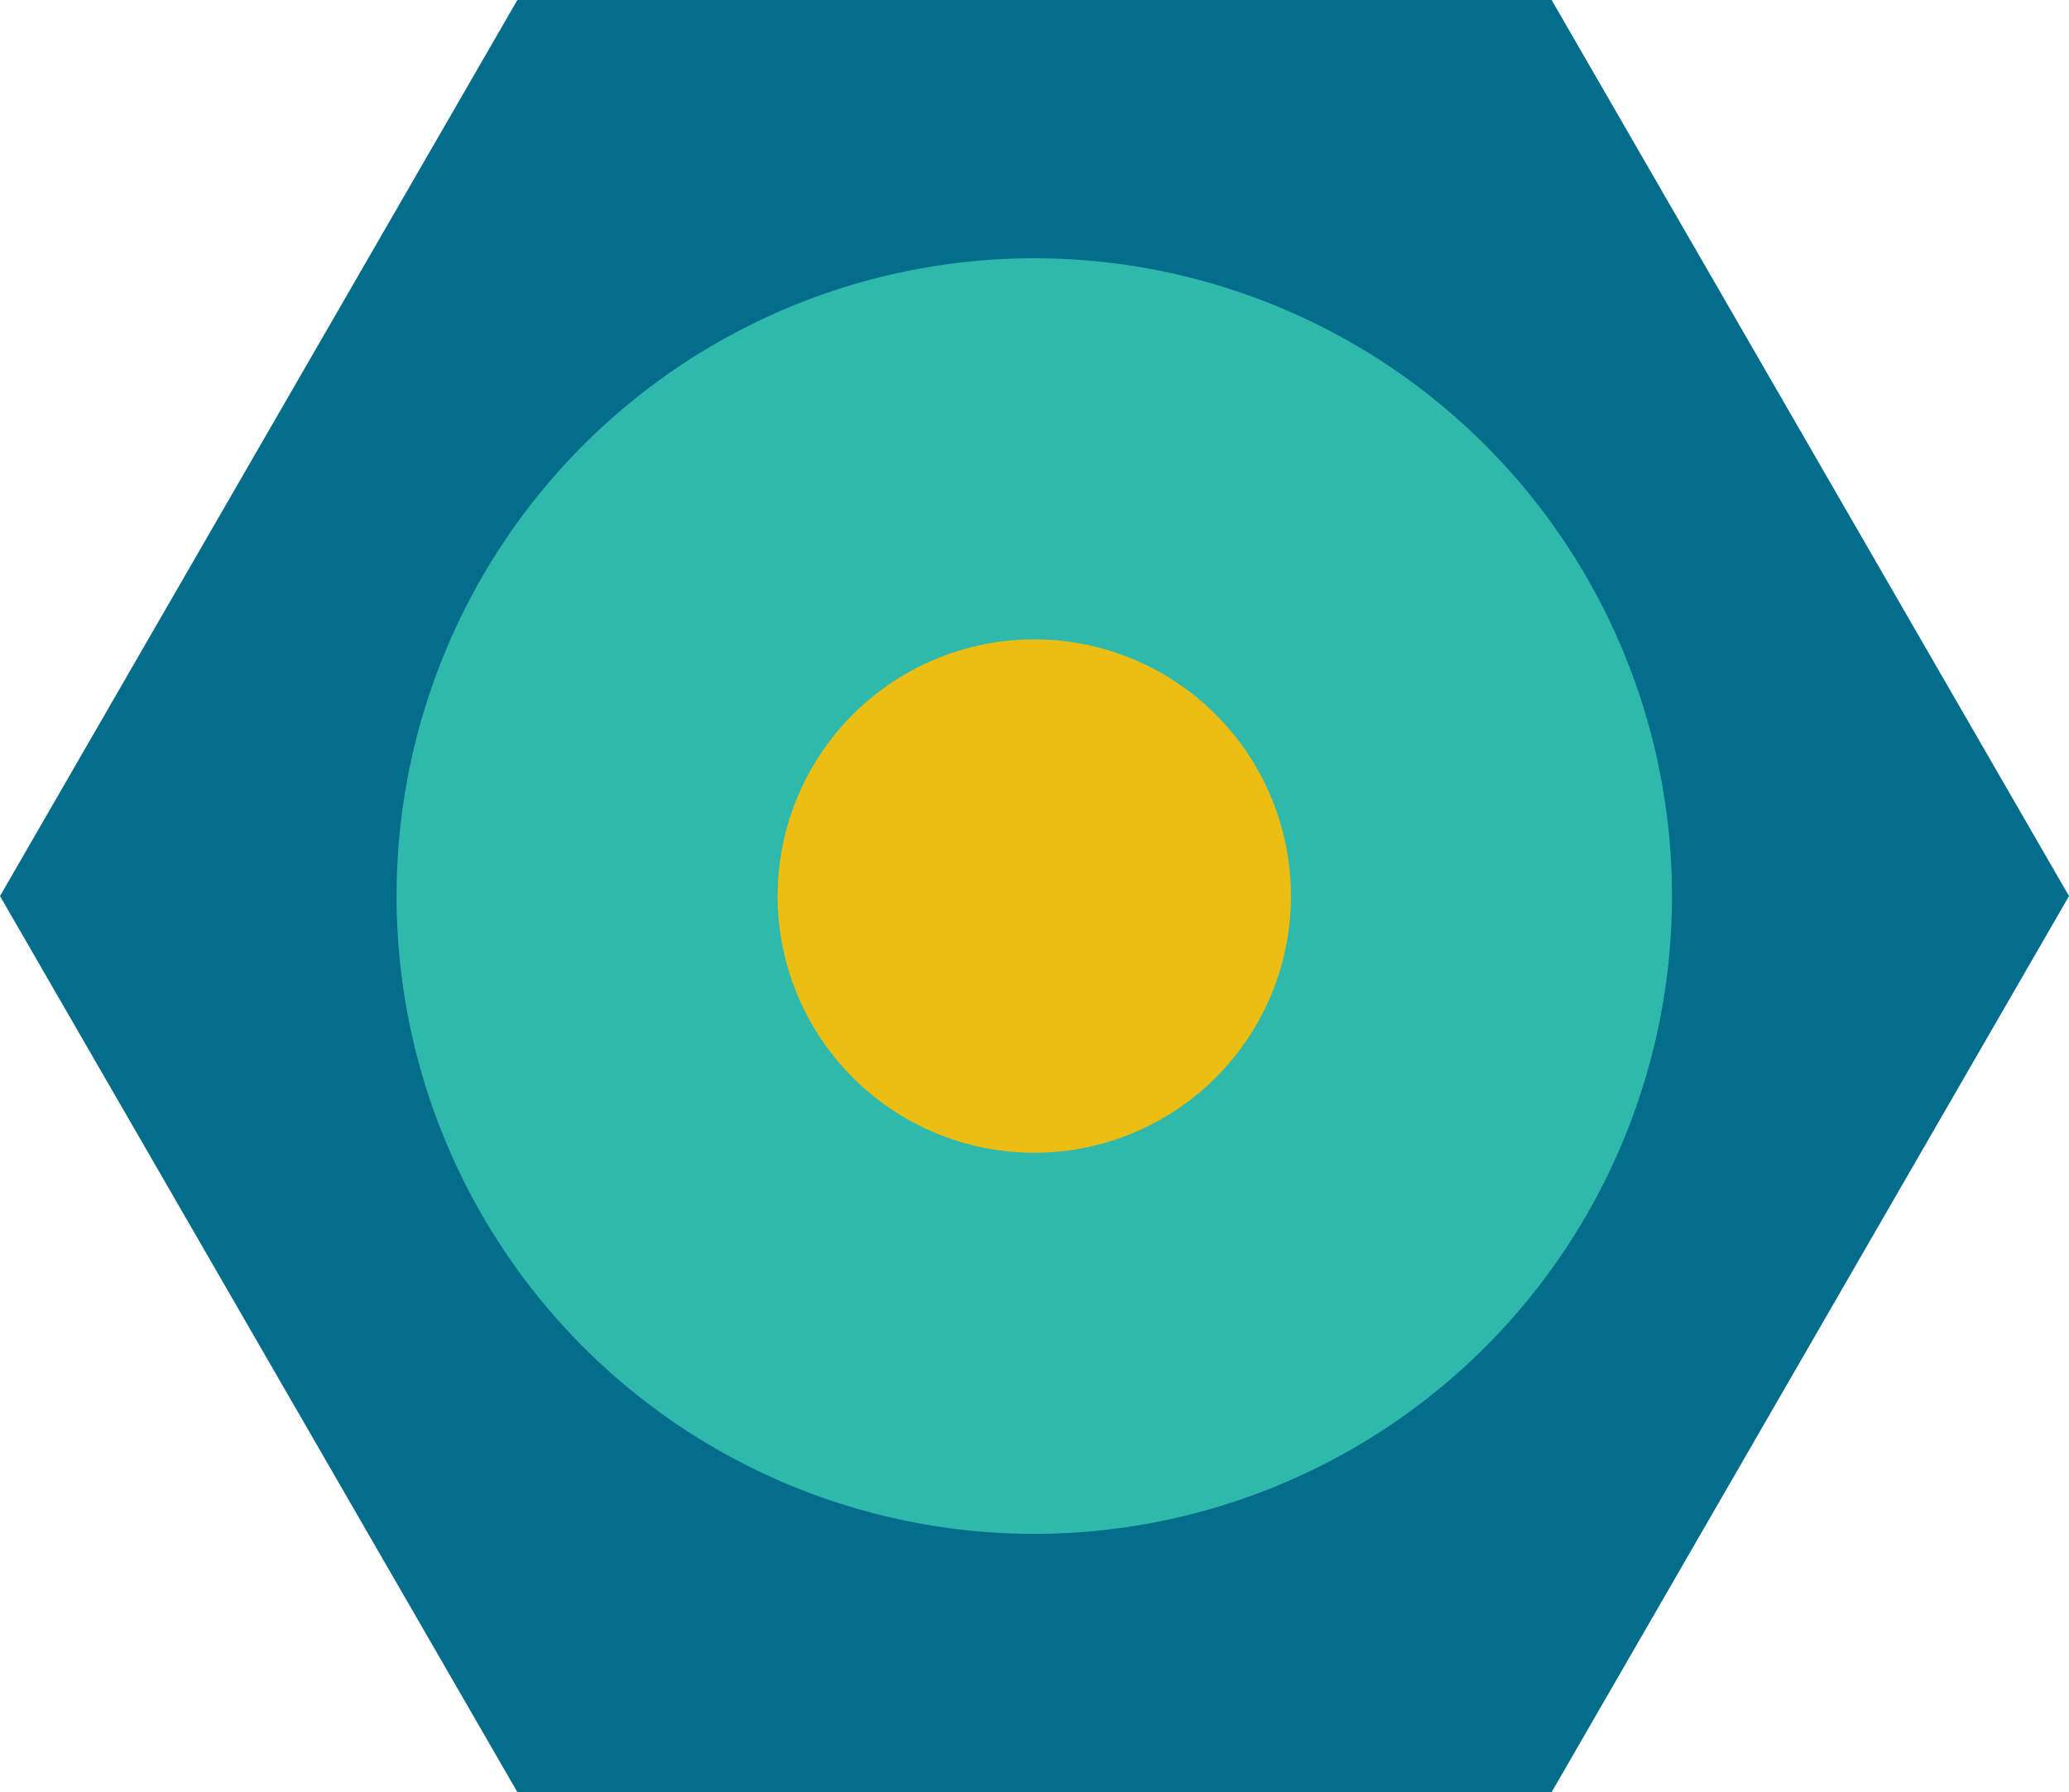
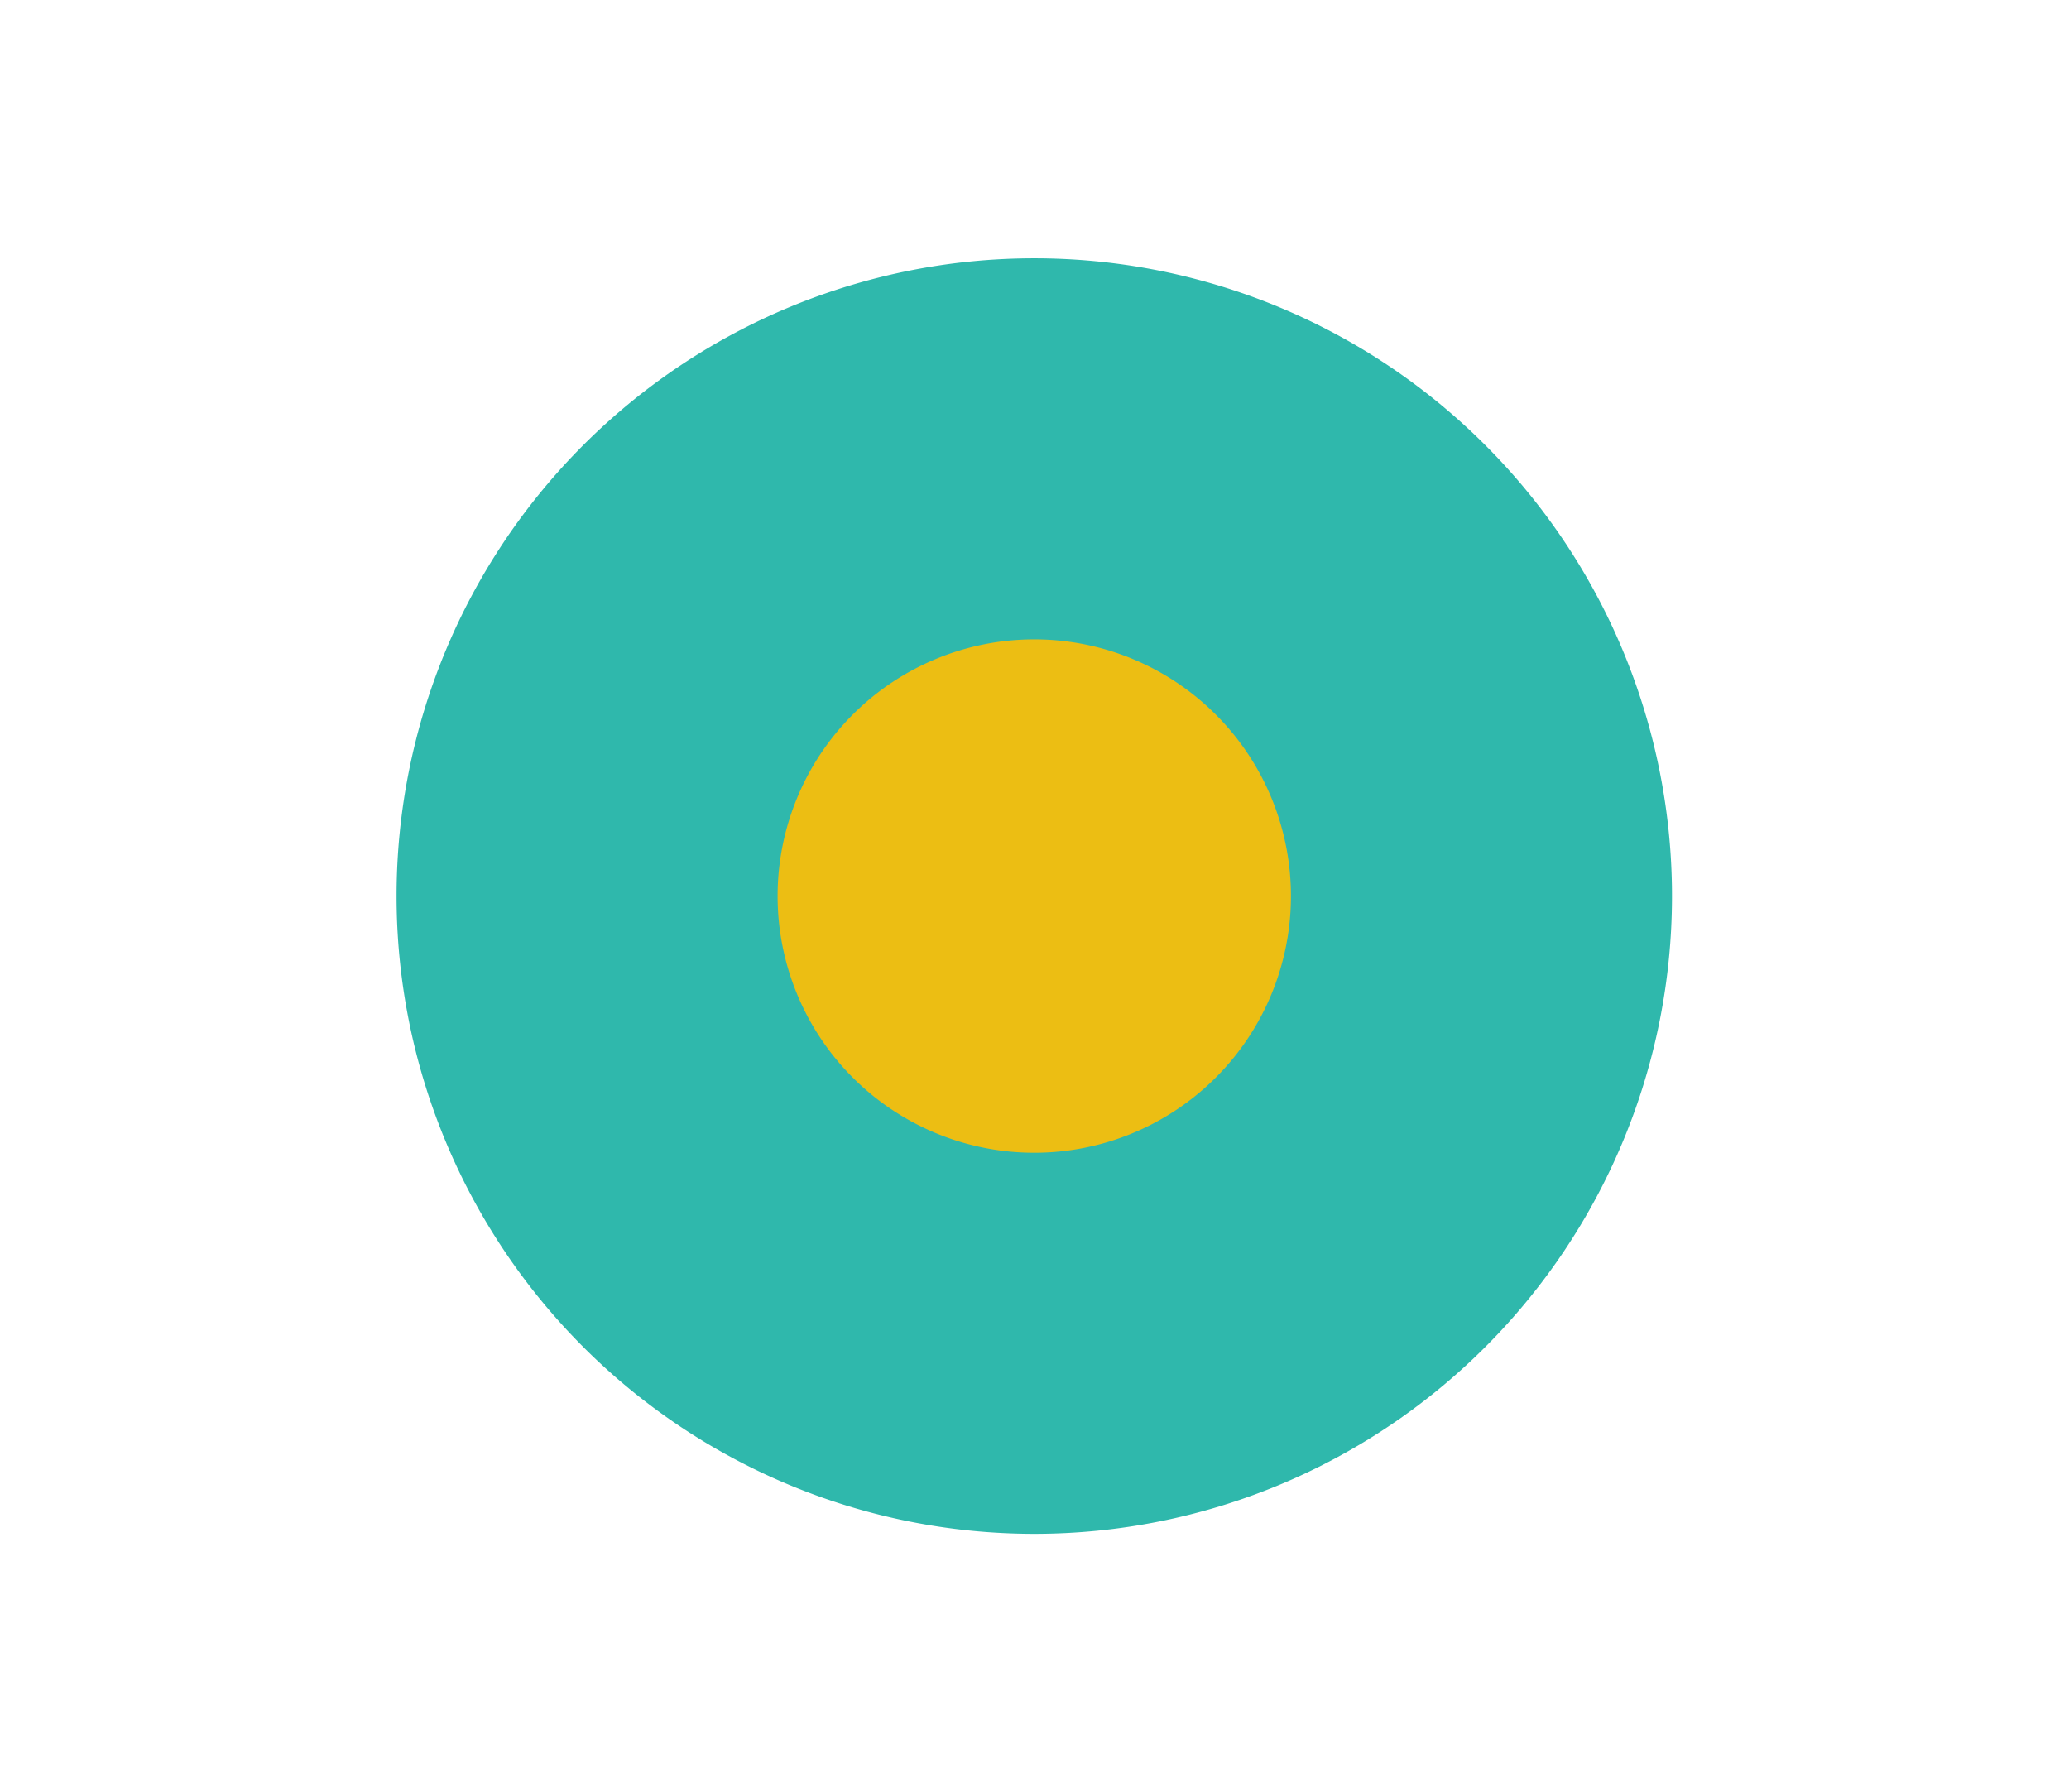
<svg xmlns="http://www.w3.org/2000/svg" id="Capa_1" data-name="Capa 1" viewBox="0 0 91.98 79.66">
  <defs>
    <style>.cls-1{fill:#046d8b;}.cls-1,.cls-2,.cls-3{fill-rule:evenodd;}.cls-2{fill:#2fb8ac;}.cls-3{fill:#ecbe13;}</style>
  </defs>
  <title>22</title>
-   <polygon class="cls-1" points="23 79.66 0 39.83 23 0 68.98 0 91.98 39.83 68.98 79.66 23 79.66" />
  <path class="cls-2" d="M508.06,551.92a28.35,28.35,0,1,1-28.35-28.35A28.35,28.35,0,0,1,508.06,551.92Z" transform="translate(-433.73 -512.09)" />
-   <path class="cls-3" d="M491.12,551.92a11.41,11.41,0,1,1-11.41-11.41A11.41,11.41,0,0,1,491.12,551.92Z" transform="translate(-433.73 -512.09)" />
+   <path class="cls-3" d="M491.12,551.92a11.41,11.41,0,1,1-11.41-11.41A11.41,11.41,0,0,1,491.12,551.92" transform="translate(-433.73 -512.09)" />
</svg>